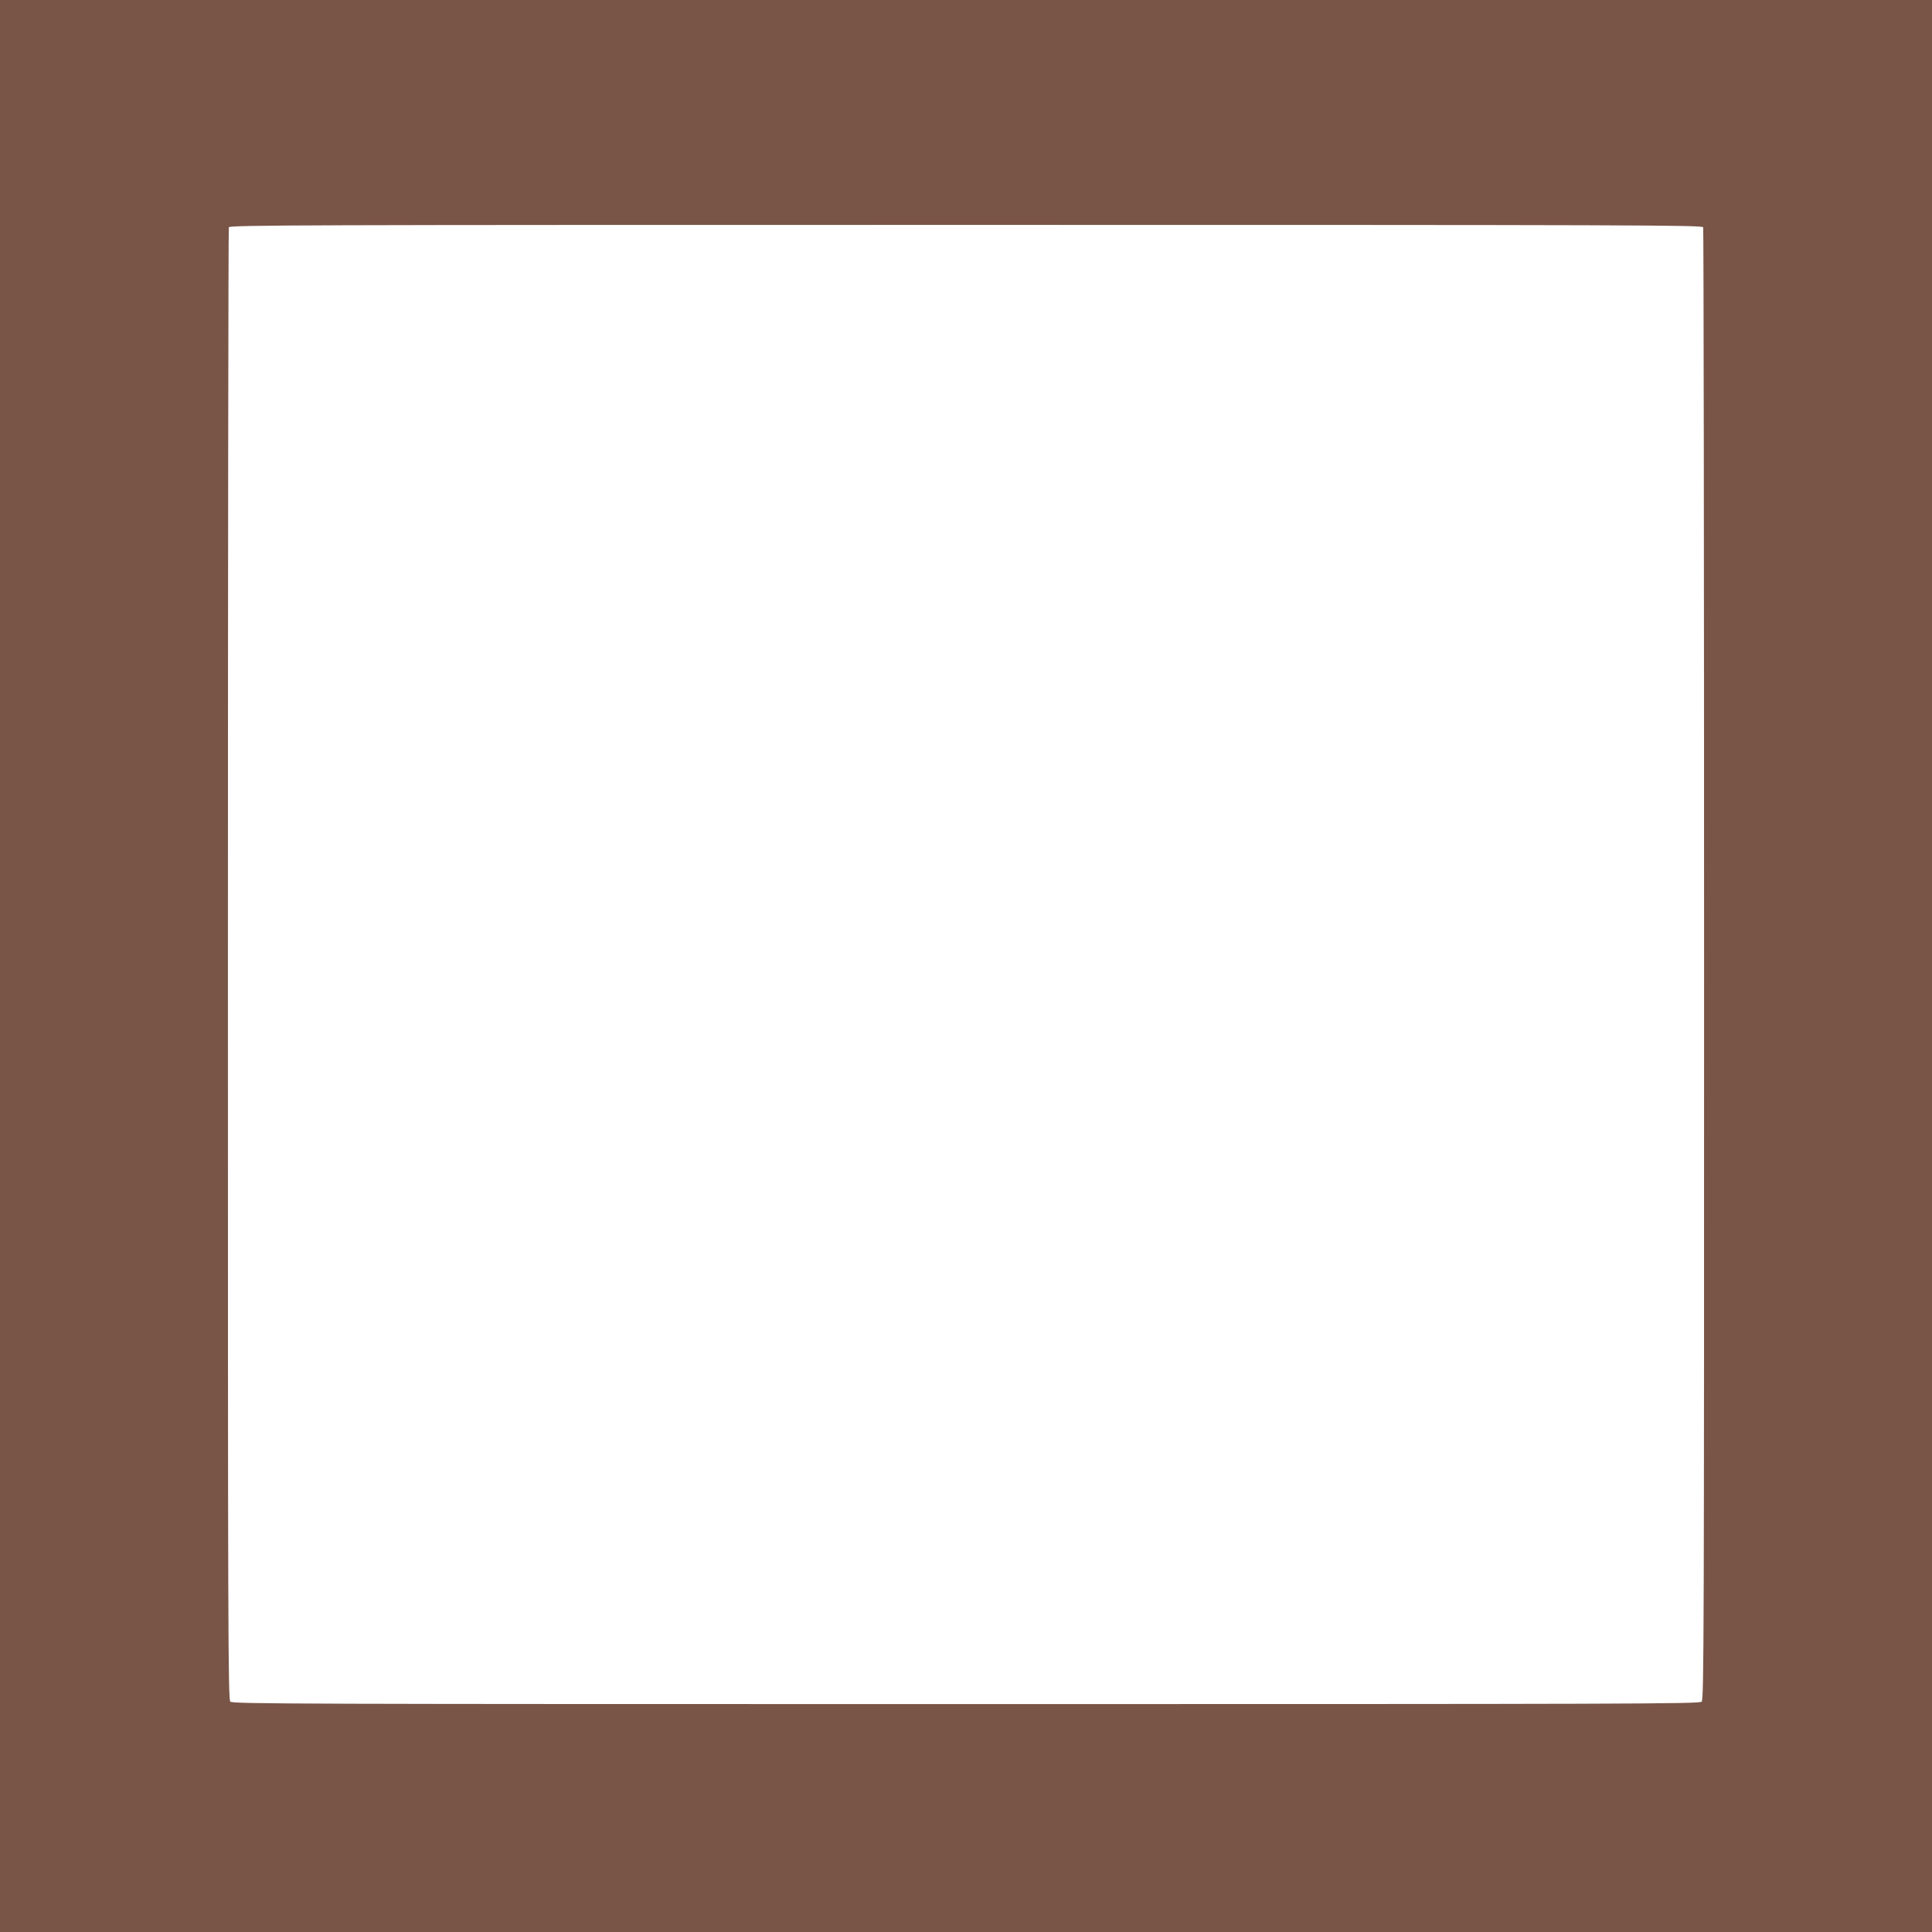
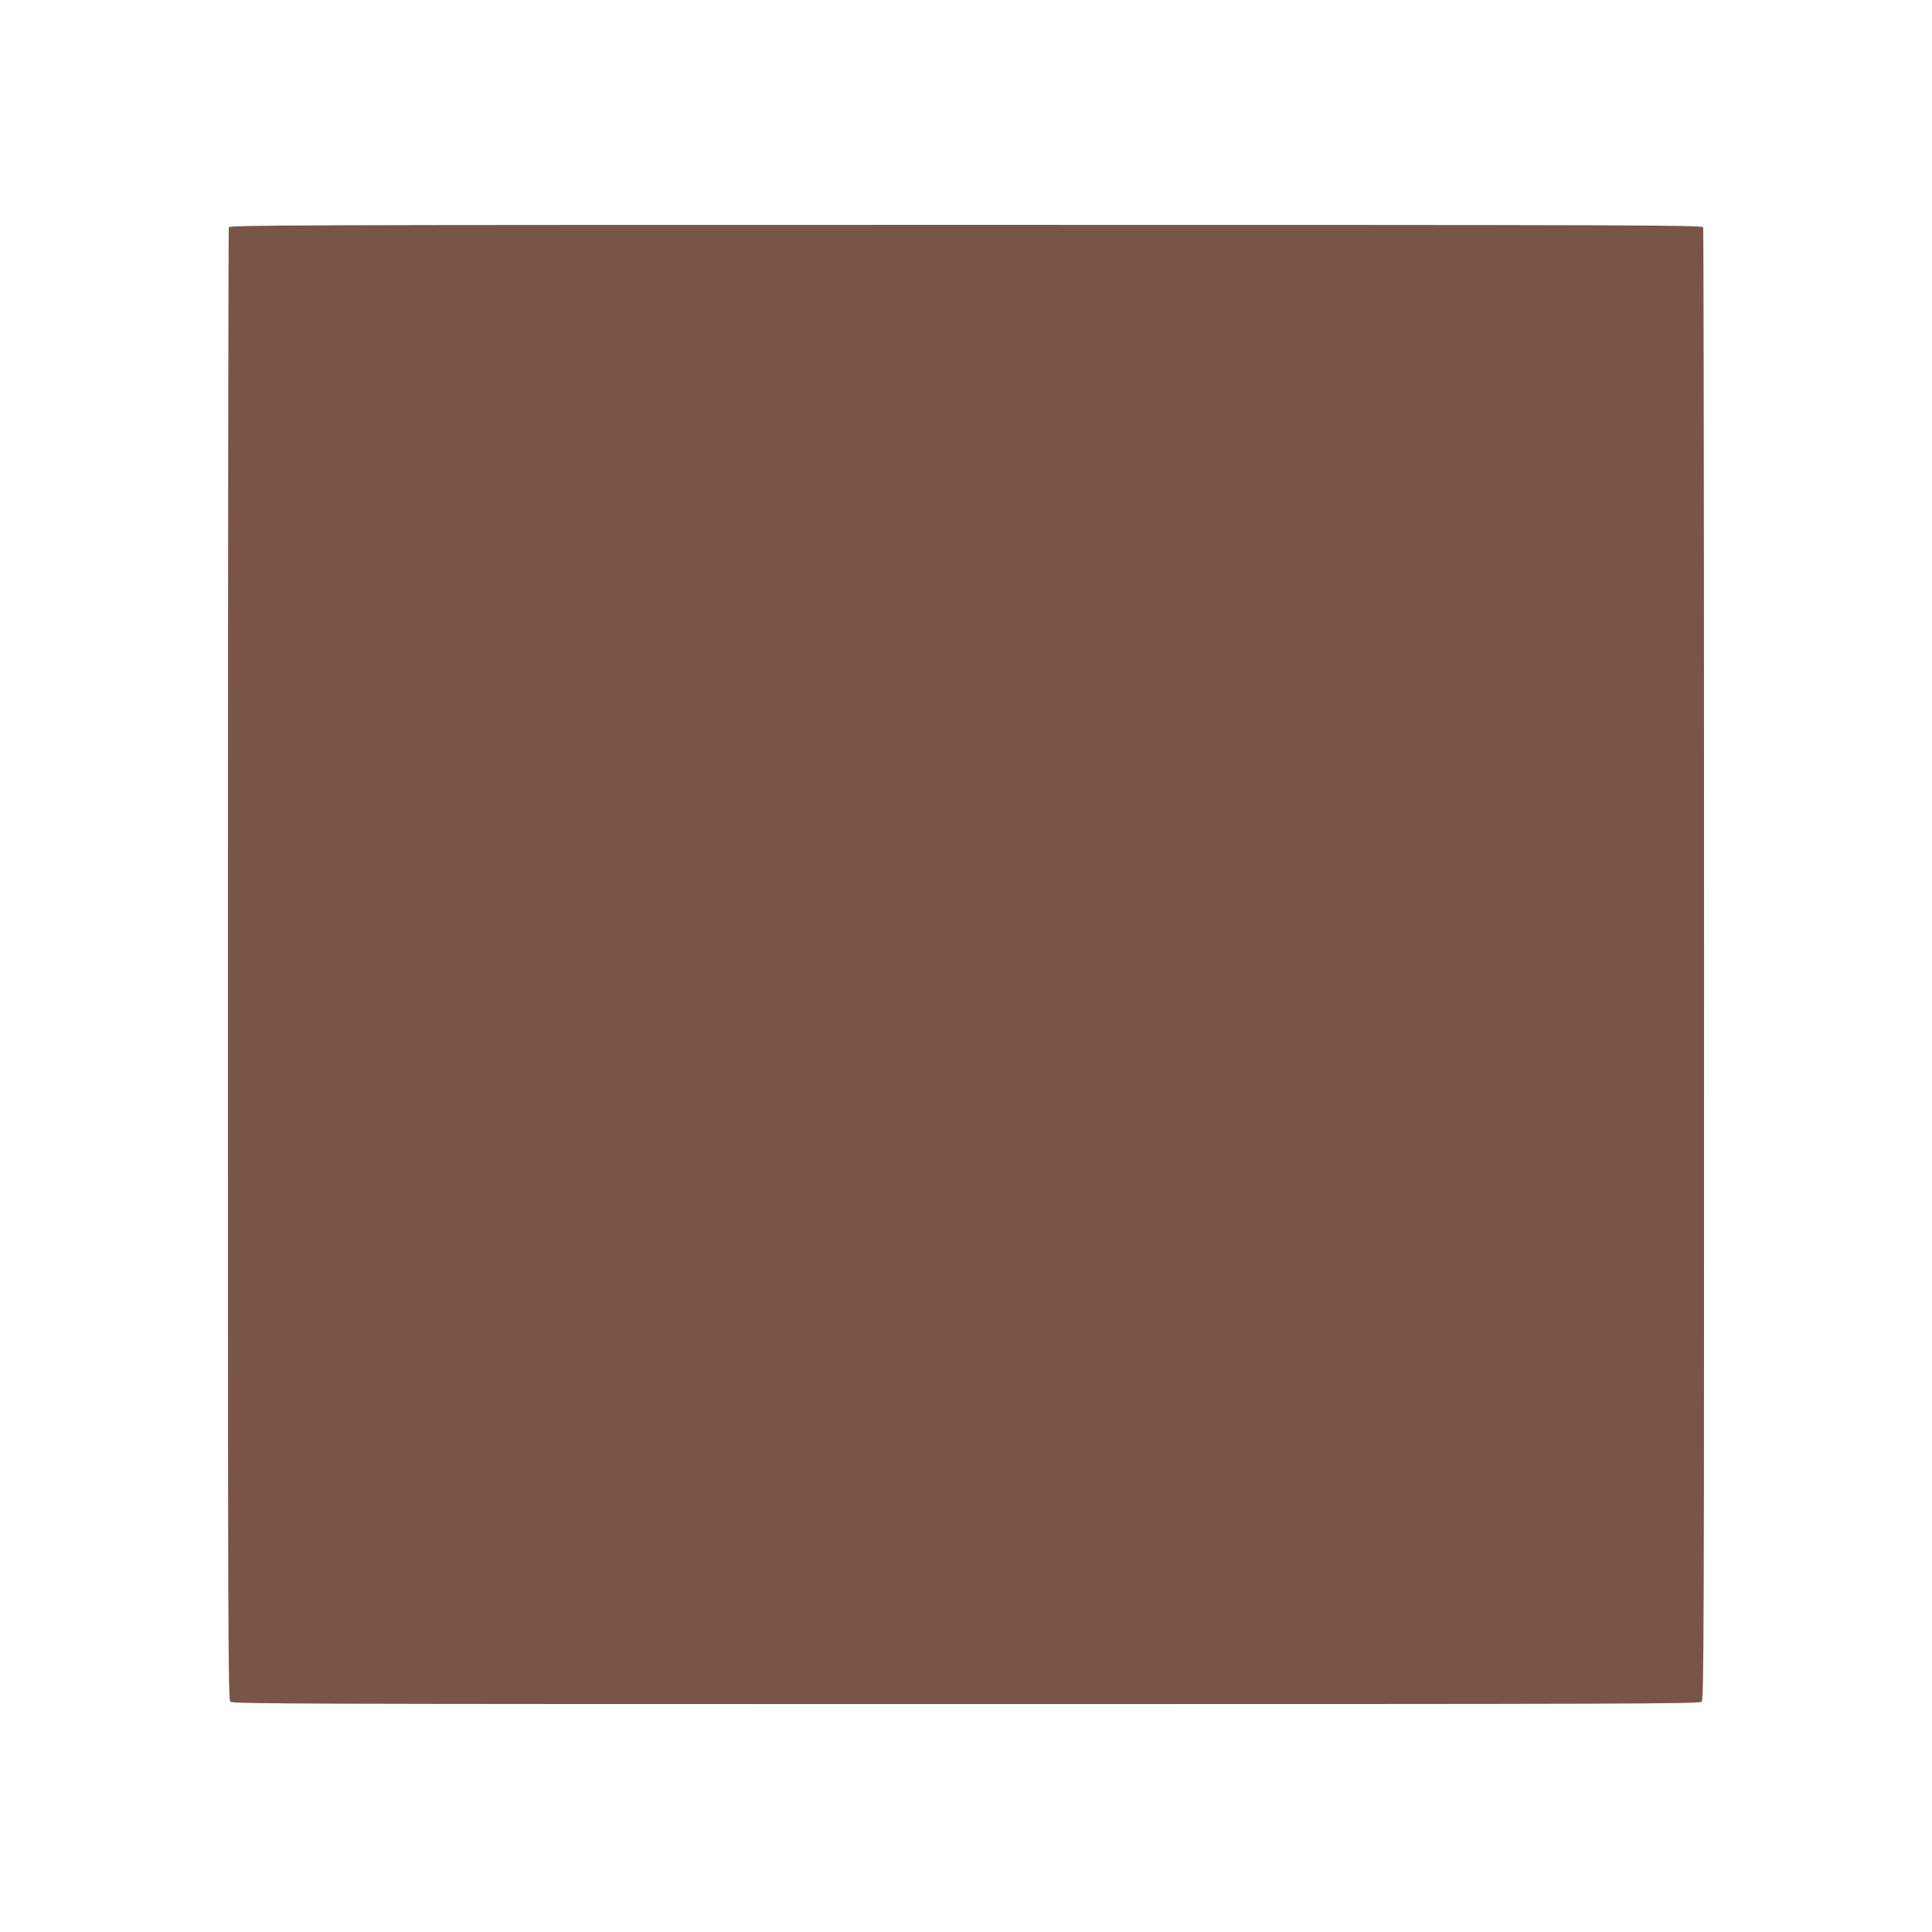
<svg xmlns="http://www.w3.org/2000/svg" version="1.0" width="1280pt" height="1280pt" viewBox="0 0 1280 1280" preserveAspectRatio="xMidYMid meet">
  <g transform="translate(0,1280) scale(0.1,-0.1)" fill="#795548" stroke="none">
-     <path d="M0 6400 l0 -6400 6400 0 6400 0 0 6400 0 6400 -6400 0 -6400 0 0 -6400z m11284 4894 c3 -9 6 -2206 6 -4884 0 -4413 -1 -4870 -16 -4884 -14 -15 -470 -16 -4874 -16 -4404 0 -4860 1 -4874 16 -15 14 -16 471 -16 4884 0 2678 3 4875 6 4884 6 15 445 16 4884 16 4439 0 4878 -1 4884 -16z" />
+     <path d="M0 6400 z m11284 4894 c3 -9 6 -2206 6 -4884 0 -4413 -1 -4870 -16 -4884 -14 -15 -470 -16 -4874 -16 -4404 0 -4860 1 -4874 16 -15 14 -16 471 -16 4884 0 2678 3 4875 6 4884 6 15 445 16 4884 16 4439 0 4878 -1 4884 -16z" />
  </g>
</svg>